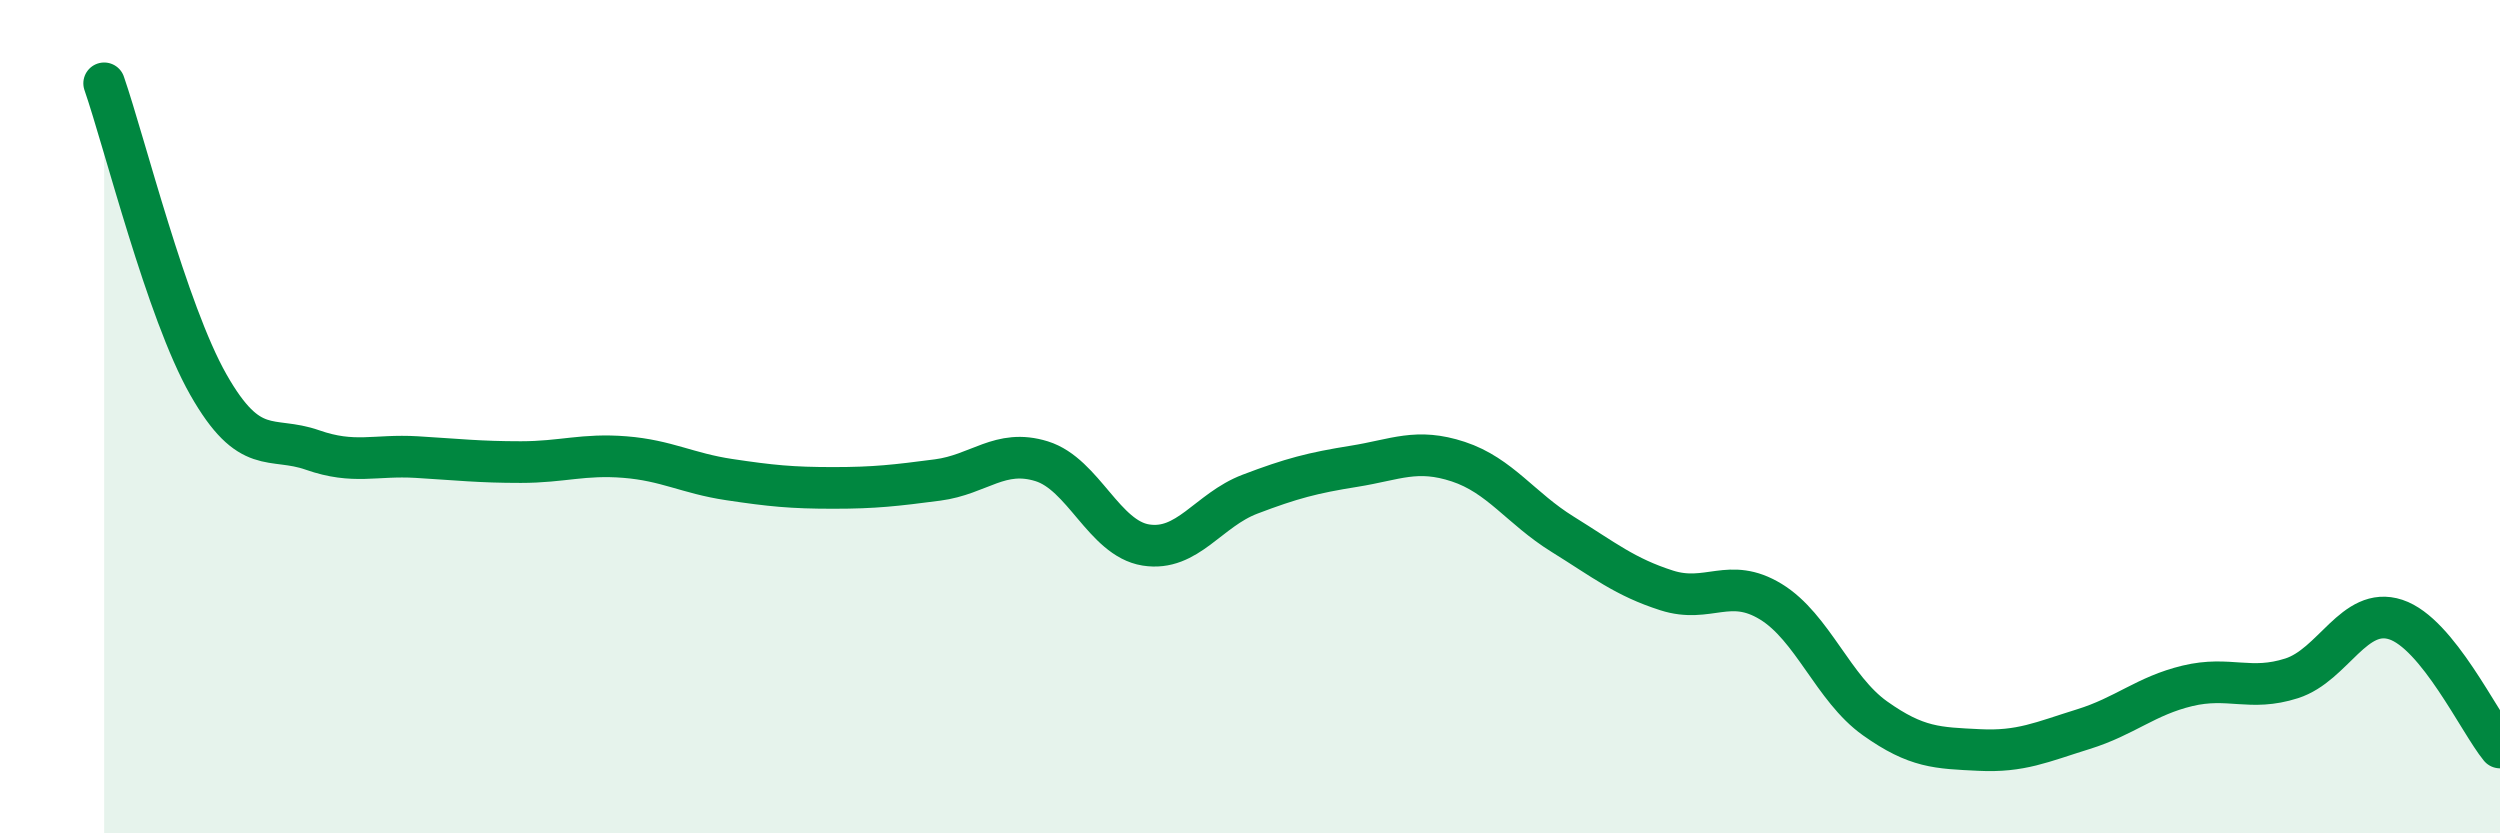
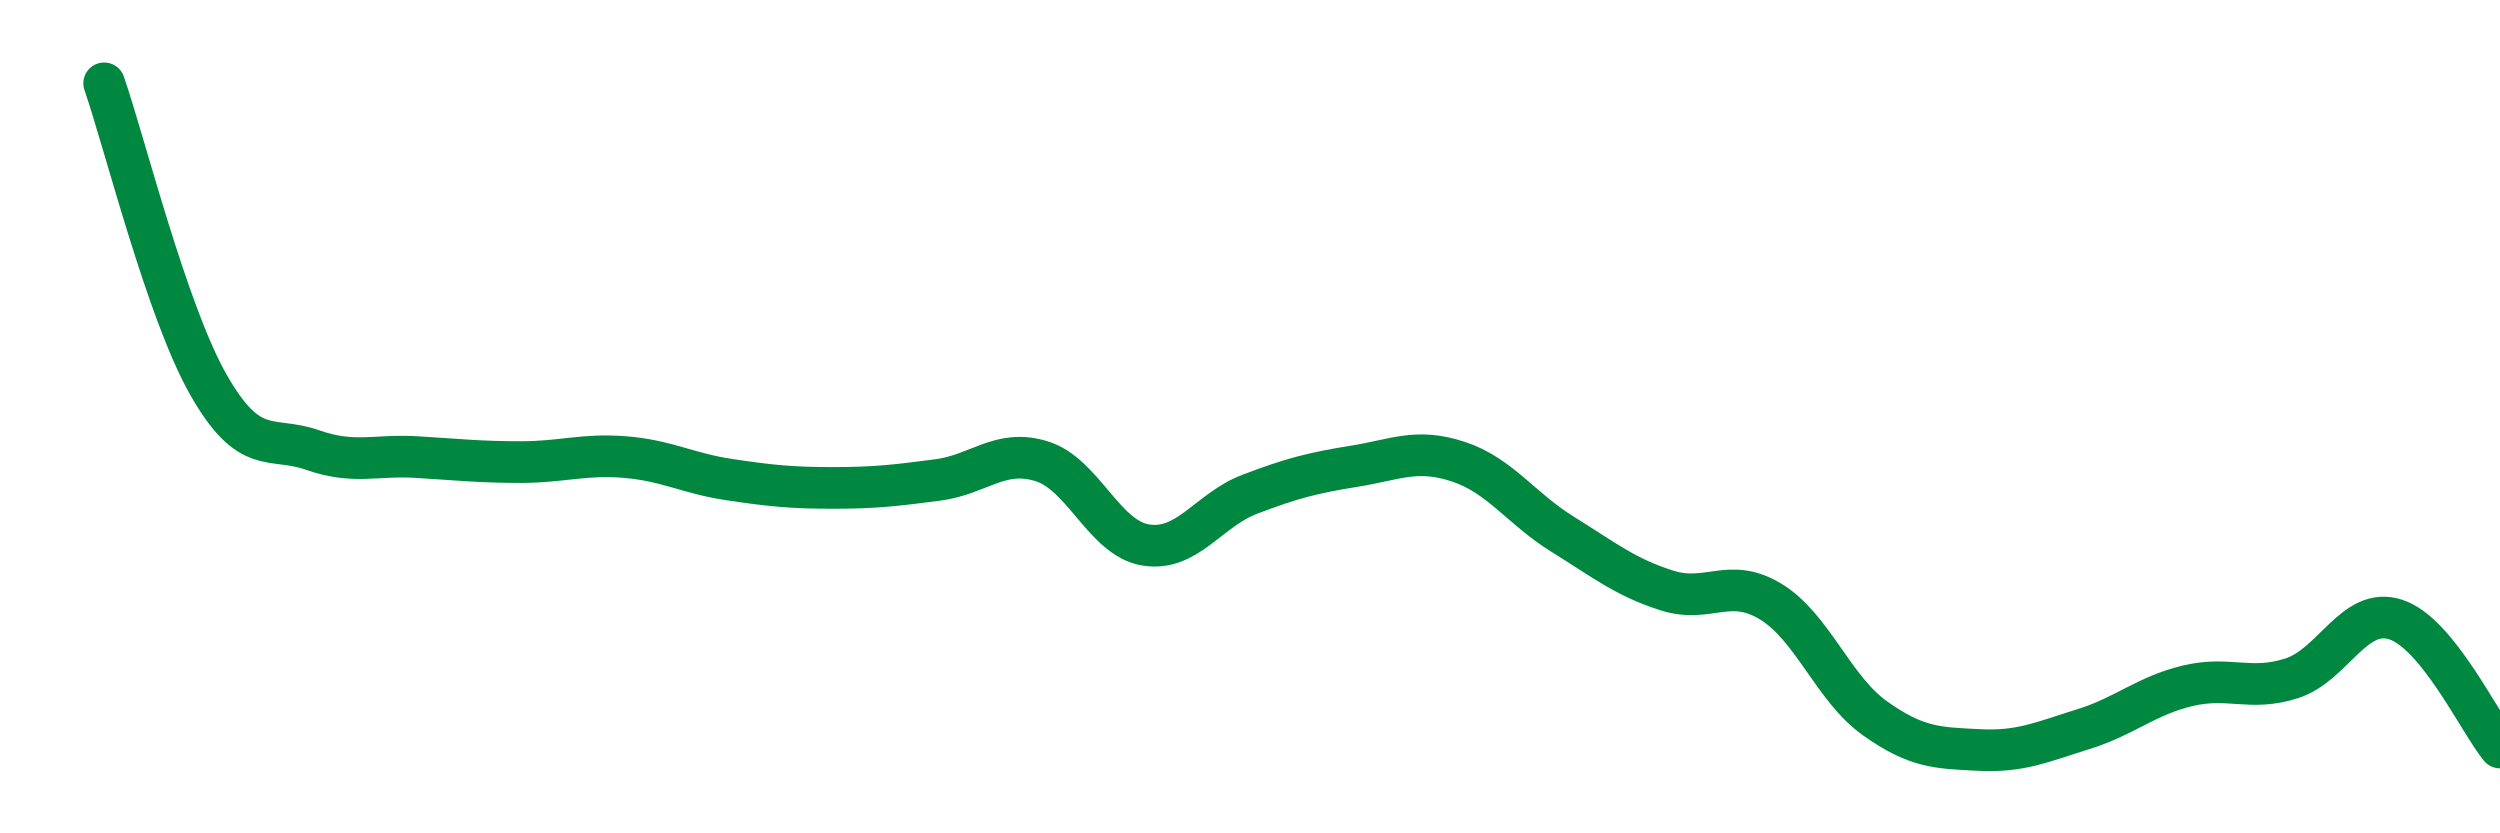
<svg xmlns="http://www.w3.org/2000/svg" width="60" height="20" viewBox="0 0 60 20">
-   <path d="M 2.5,2 C 3,3.45 4,7.47 5,9.23 C 6,10.99 6.5,10.45 7.5,10.8 C 8.5,11.15 9,10.91 10,10.97 C 11,11.03 11.5,11.09 12.5,11.09 C 13.5,11.09 14,10.89 15,10.97 C 16,11.05 16.5,11.36 17.5,11.51 C 18.5,11.66 19,11.71 20,11.71 C 21,11.71 21.5,11.65 22.5,11.52 C 23.5,11.39 24,10.76 25,11.07 C 26,11.38 26.5,12.92 27.5,13.08 C 28.5,13.24 29,12.24 30,11.86 C 31,11.48 31.5,11.35 32.5,11.19 C 33.5,11.03 34,10.75 35,11.08 C 36,11.41 36.5,12.2 37.5,12.82 C 38.5,13.44 39,13.85 40,14.17 C 41,14.49 41.5,13.83 42.5,14.44 C 43.5,15.05 44,16.53 45,17.24 C 46,17.95 46.5,17.95 47.5,18 C 48.5,18.05 49,17.81 50,17.5 C 51,17.19 51.5,16.7 52.5,16.46 C 53.5,16.22 54,16.6 55,16.28 C 56,15.96 56.5,14.54 57.5,14.87 C 58.5,15.2 59.5,17.33 60,17.94L60 20L2.5 20Z" fill="#008740" opacity="0.1" stroke-linecap="round" stroke-linejoin="round" />
  <path d="M 2.5,2 C 3,3.45 4,7.47 5,9.23 C 6,10.99 6.5,10.45 7.5,10.8 C 8.5,11.15 9,10.91 10,10.97 C 11,11.03 11.5,11.09 12.5,11.09 C 13.5,11.09 14,10.89 15,10.97 C 16,11.05 16.5,11.36 17.5,11.51 C 18.5,11.66 19,11.71 20,11.71 C 21,11.71 21.5,11.65 22.5,11.52 C 23.5,11.39 24,10.76 25,11.07 C 26,11.38 26.5,12.92 27.5,13.08 C 28.5,13.24 29,12.24 30,11.86 C 31,11.48 31.5,11.35 32.5,11.19 C 33.5,11.03 34,10.75 35,11.08 C 36,11.41 36.5,12.2 37.5,12.82 C 38.5,13.44 39,13.85 40,14.17 C 41,14.49 41.5,13.83 42.5,14.44 C 43.5,15.05 44,16.53 45,17.24 C 46,17.95 46.5,17.95 47.5,18 C 48.5,18.05 49,17.81 50,17.5 C 51,17.19 51.5,16.7 52.5,16.46 C 53.5,16.22 54,16.6 55,16.28 C 56,15.96 56.5,14.54 57.5,14.87 C 58.5,15.2 59.5,17.33 60,17.94" stroke="#008740" stroke-width="1" fill="none" stroke-linecap="round" stroke-linejoin="round" />
</svg>